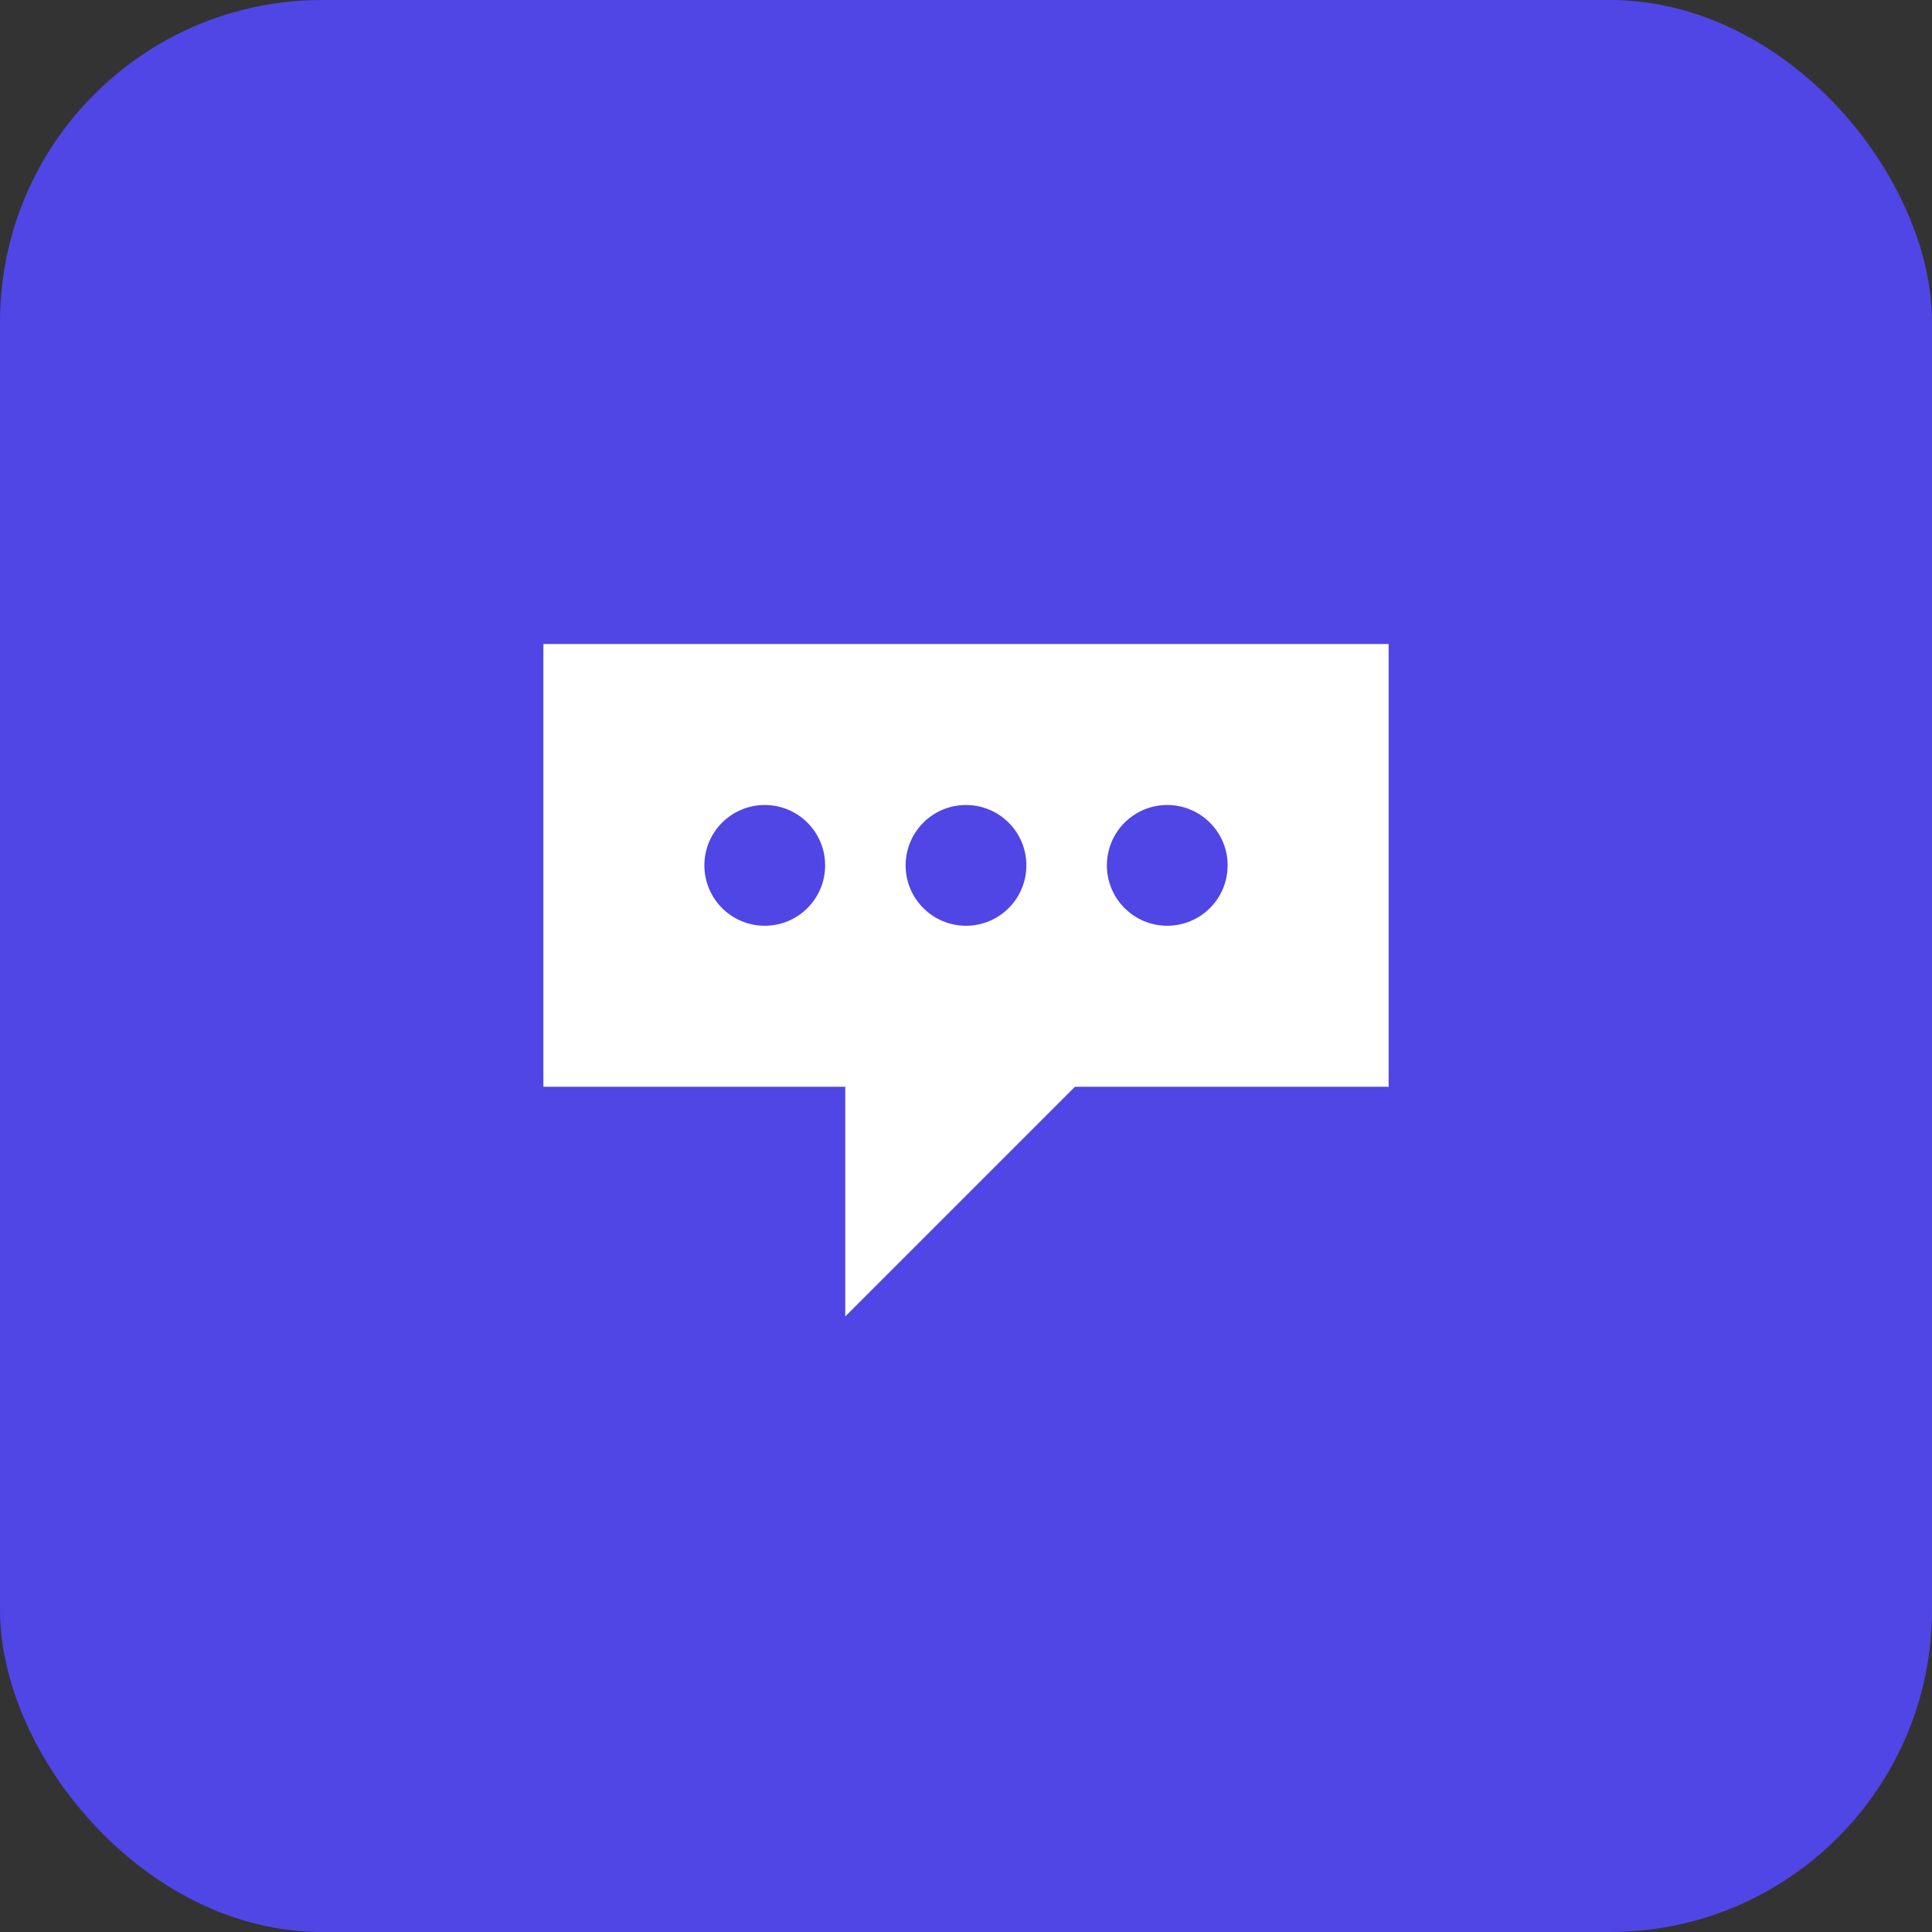
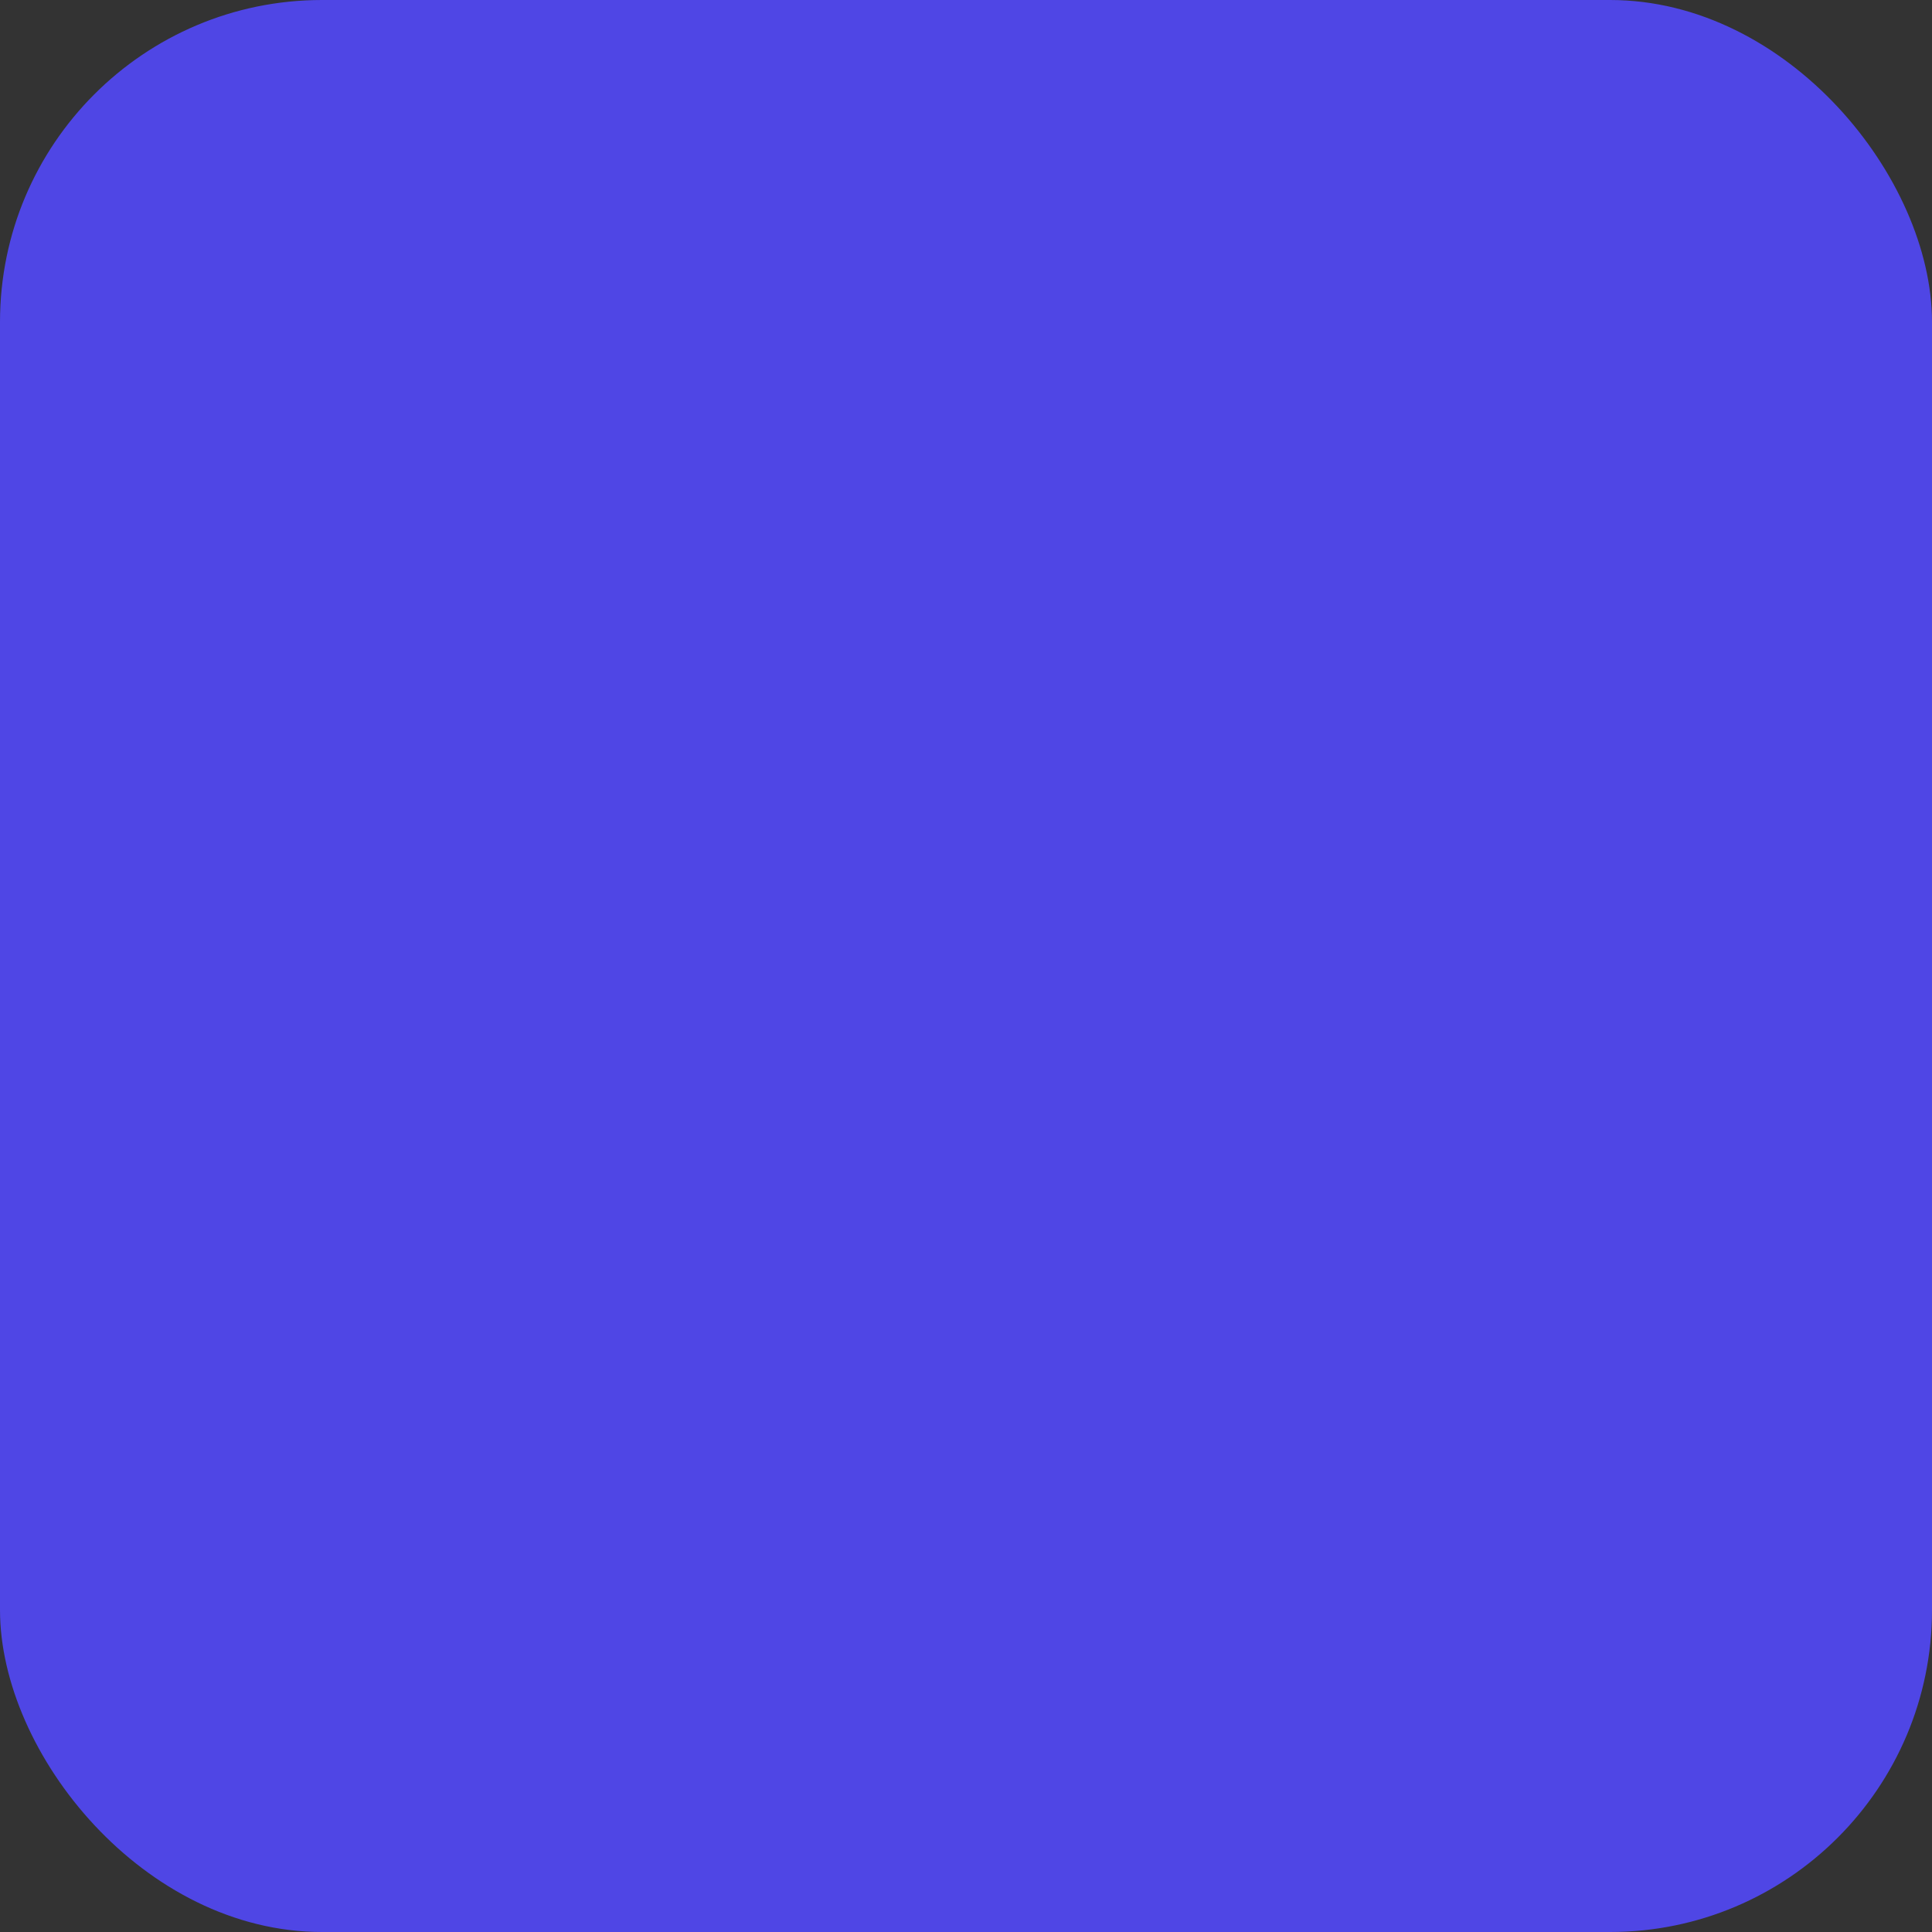
<svg xmlns="http://www.w3.org/2000/svg" width="192" height="192" viewBox="0 0 192 192">
  <rect x="0" y="0" width="192" height="192" fill="#333333" stroke="none" />
  <rect width="192" height="192" fill="#4F46E5" rx="32" />
  <g transform="translate(96, 96)">
-     <path d="M-40,-30 L40,-30 L40,10 L10,10 L-10,30 L-10,10 L-40,10 Z" fill="white" stroke="white" stroke-width="4" />
    <circle cx="-20" cy="-10" r="6" fill="#4F46E5" />
-     <circle cx="0" cy="-10" r="6" fill="#4F46E5" />
-     <circle cx="20" cy="-10" r="6" fill="#4F46E5" />
  </g>
</svg>